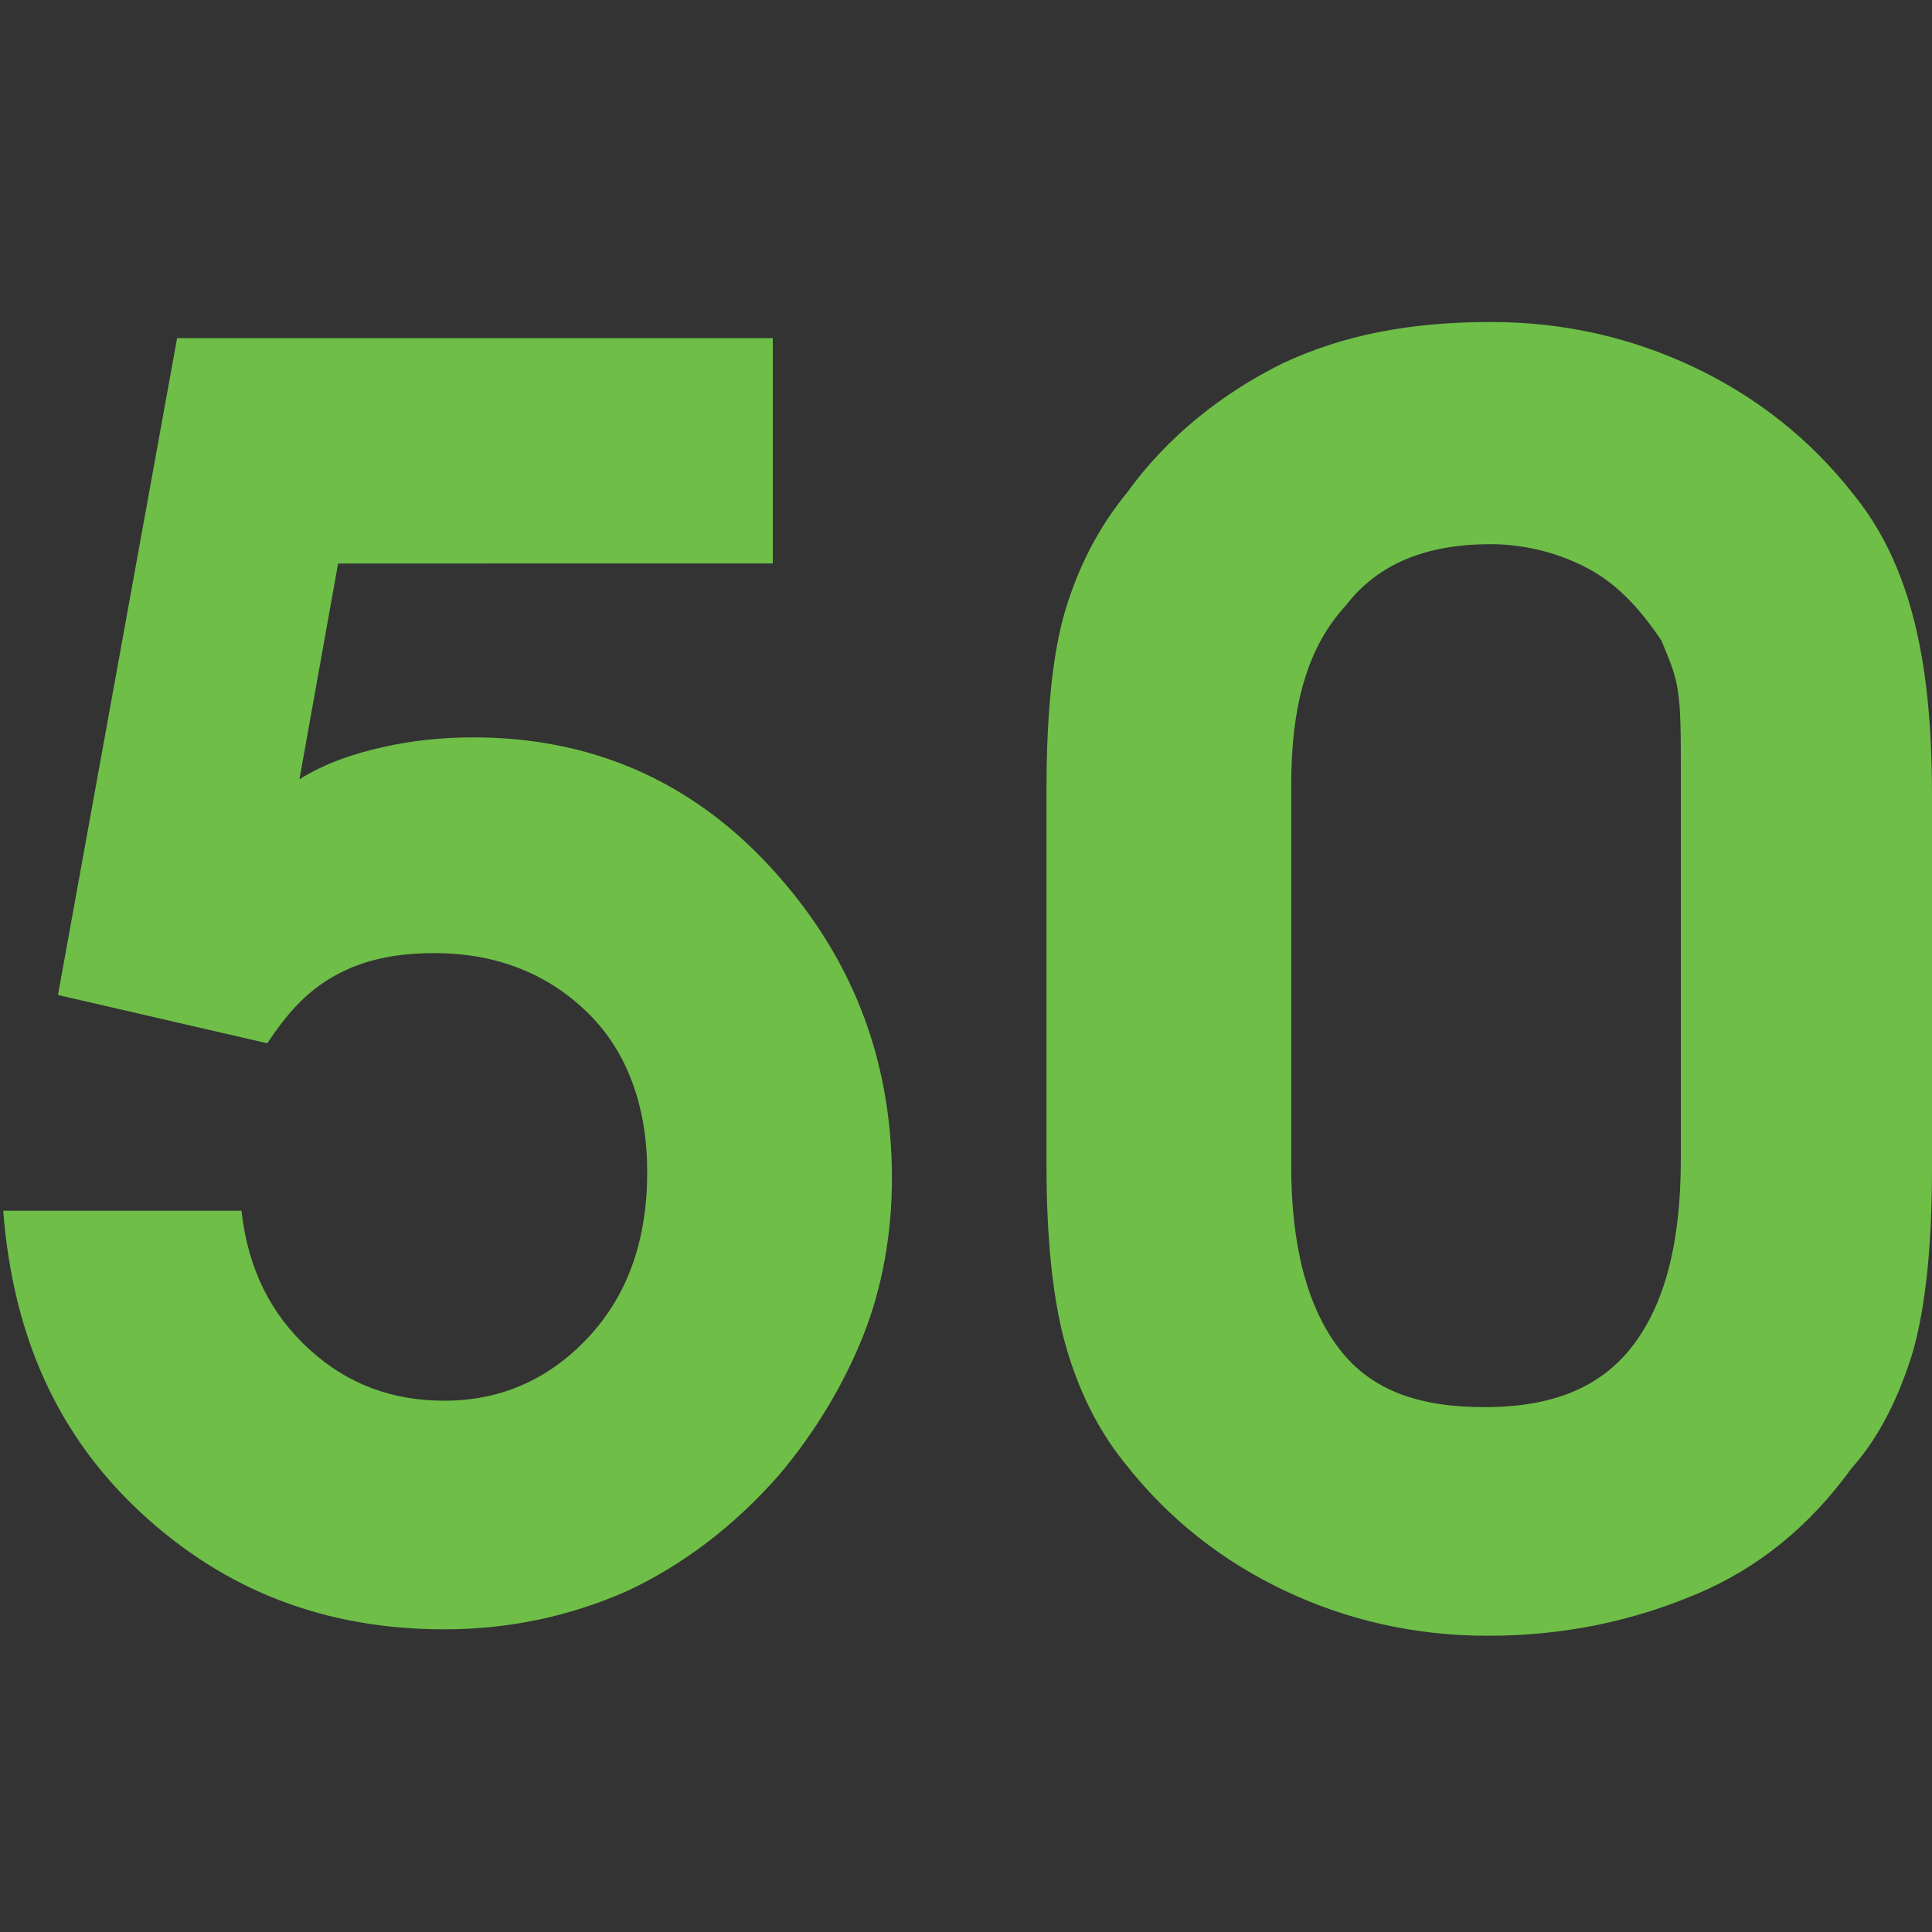
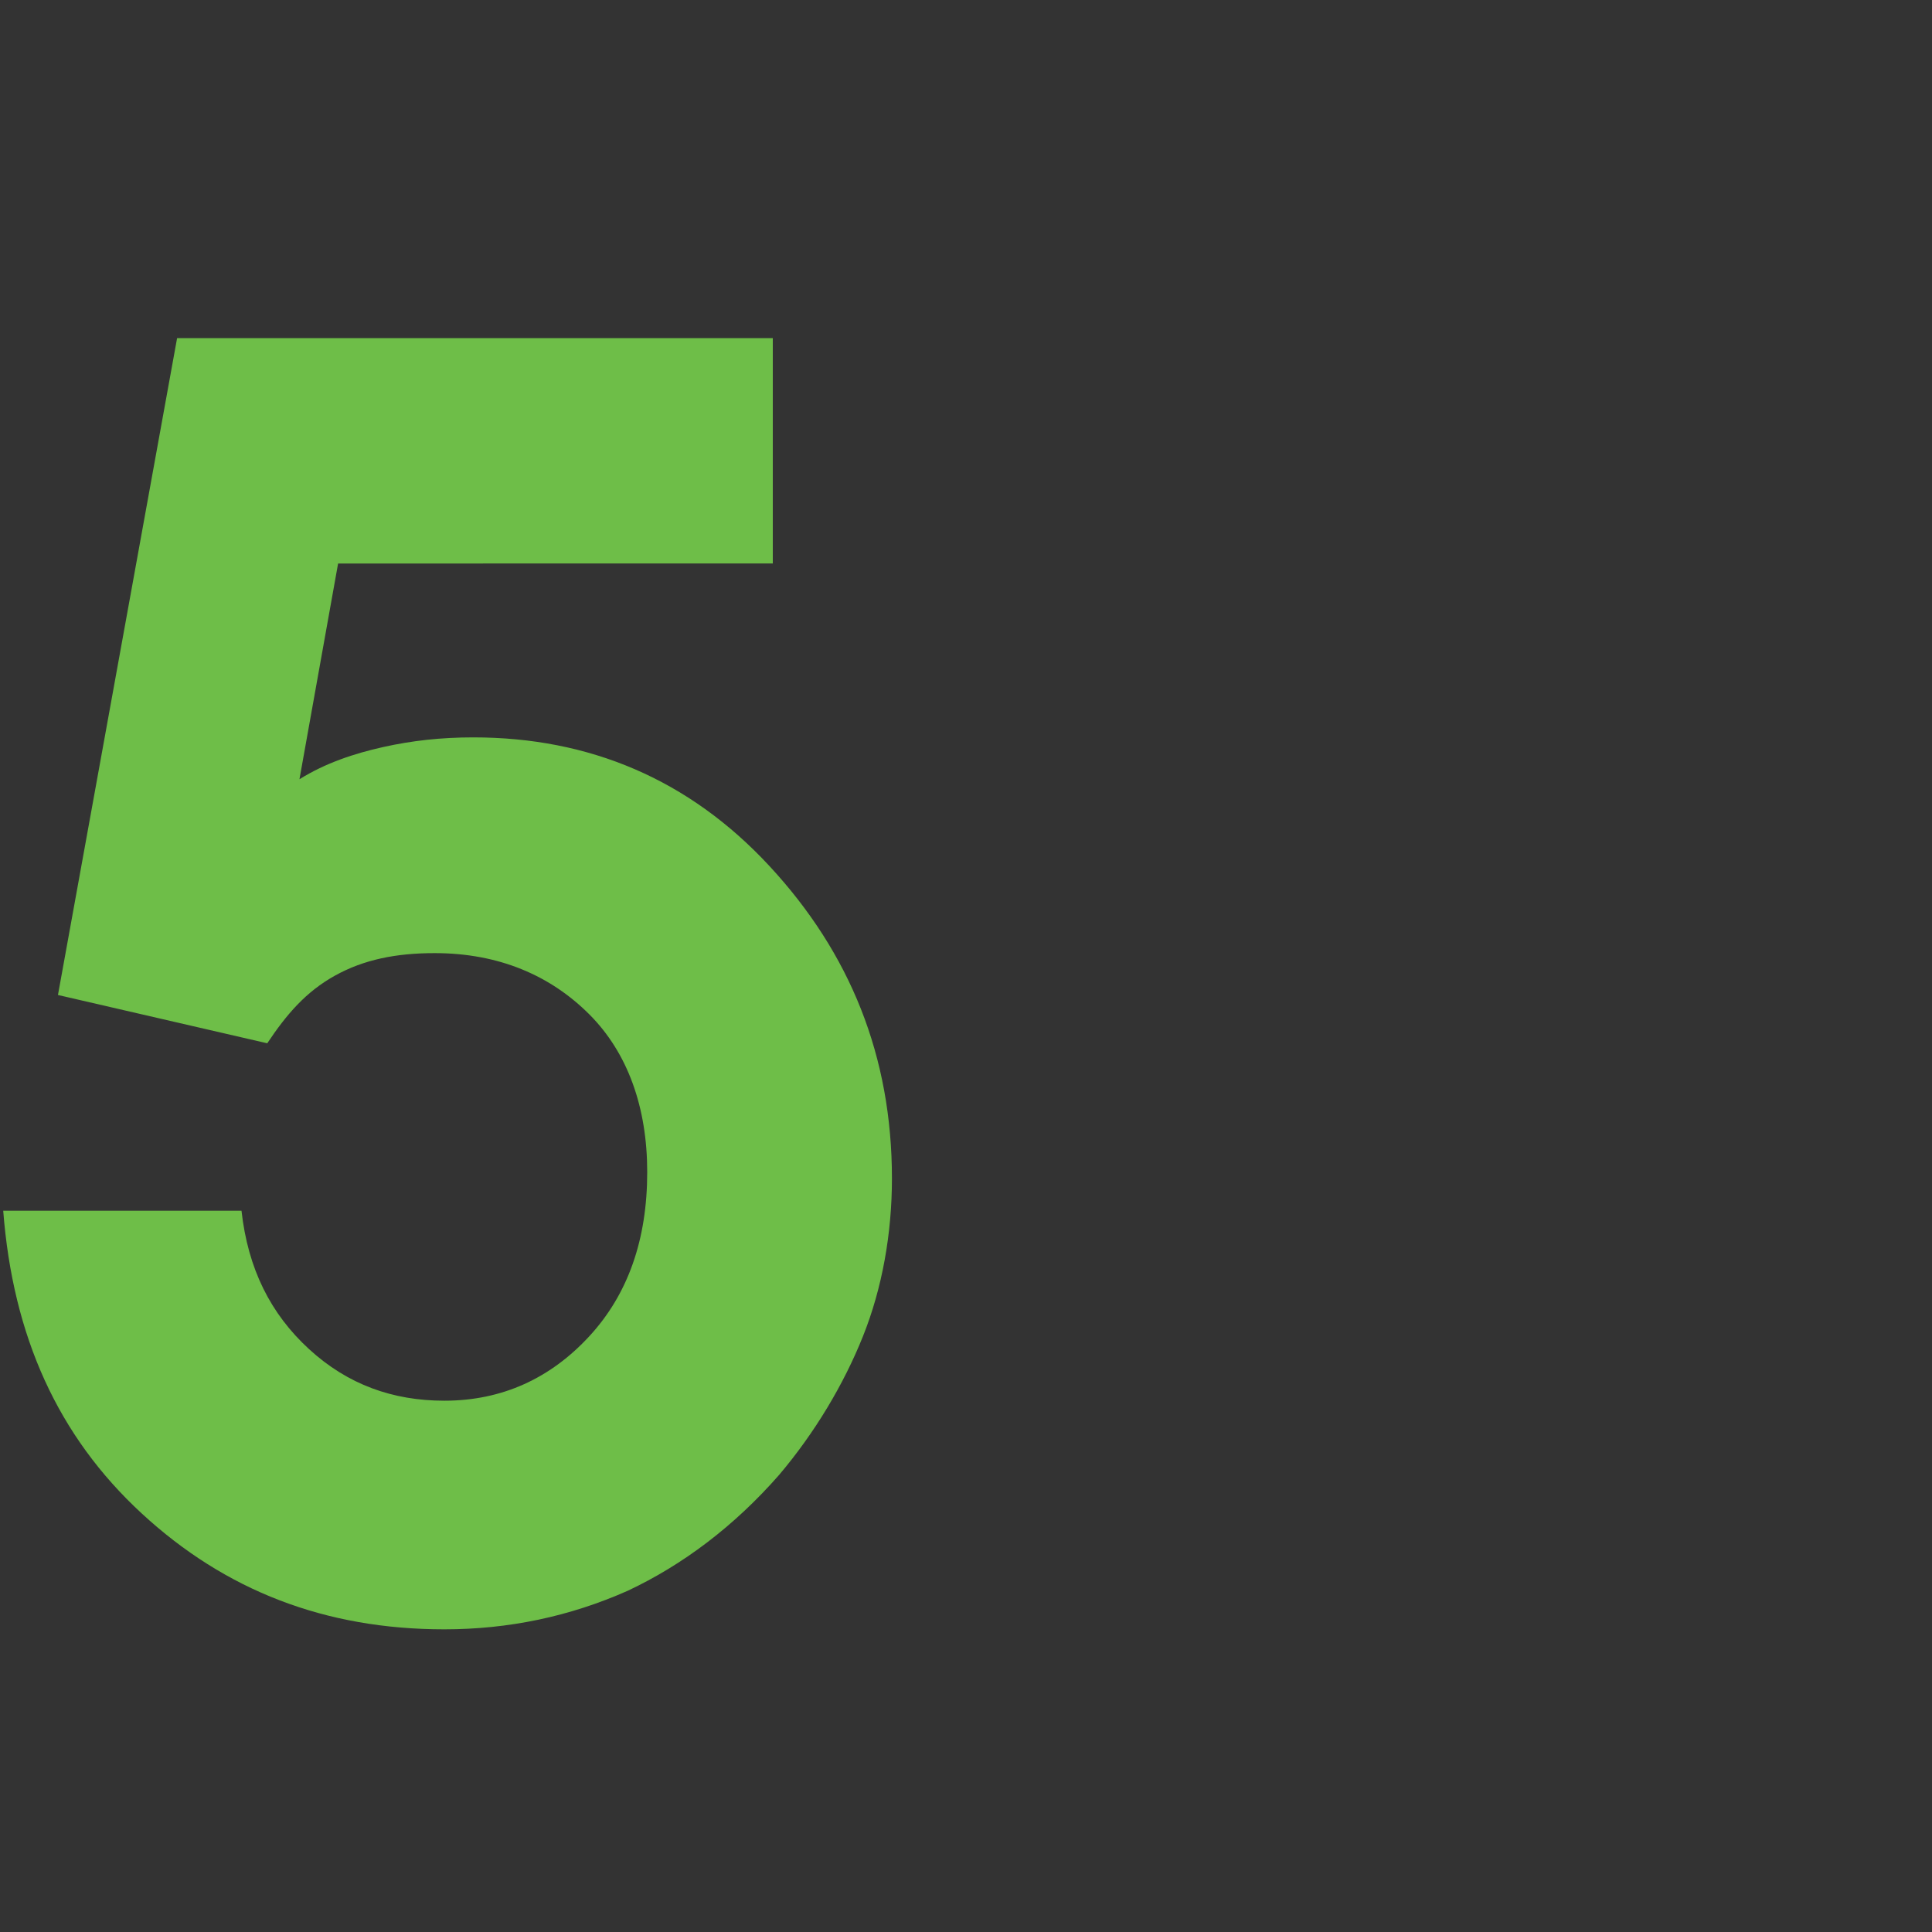
<svg xmlns="http://www.w3.org/2000/svg" version="1.1" id="katman_1" x="0px" y="0px" viewBox="0 -60 60 60" style="enable-background:new 0 -60 60 60;" xml:space="preserve">
  <rect x="0" y="-60" width="60" height="60" fill="#333333" stroke="none" />
  <style type="text/css">
	.st0{fill:#6486C4;}
	.st1{fill:#FFFFFF;}
	.st2{fill:#6EBE48;}
</style>
-   <rect id="XMLID_102_" x="-604.8" y="-749.2" class="st0" width="150.1" height="150.1" />
  <g id="XMLID_86_">
-     <path id="XMLID_87_" class="st1" d="M-517.7-632.1l-28.5-37v37.3h-20.6v-84.4h20.5v37l28-37h24l-32.5,41.3l33.8,43h-24.8   L-517.7-632.1L-517.7-632.1z" />
-   </g>
+     </g>
  <g>
    <path class="st2" d="M24-49.3v6.8H10.5l-1.2,6.7c0.8-0.5,1.7-0.8,2.6-1s1.8-0.3,2.8-0.3c3.6,0,6.7,1.3,9.2,4s3.8,5.9,3.8,9.7   c0,1.7-0.3,3.4-0.9,4.9s-1.5,3-2.6,4.3c-1.4,1.6-3,2.8-4.7,3.6c-1.8,0.8-3.7,1.2-5.7,1.2c-3.7,0-6.8-1.2-9.4-3.6s-4-5.5-4.3-9.4   h7.4c0.2,1.8,0.9,3.2,2.1,4.3s2.6,1.6,4.2,1.6c1.8,0,3.3-0.7,4.5-2s1.8-3,1.8-5.1c0-2-0.6-3.7-1.8-4.9s-2.8-1.9-4.8-1.9   c-1.2,0-2.2,0.2-3.1,0.7s-1.5,1.2-2.1,2.1l-6.5-1.5l3.7-20.4H24z" />
-     <path class="st2" d="M32.5-35.5c0-2.4,0.2-4.3,0.6-5.6c0.4-1.3,1-2.5,1.9-3.6c1.3-1.8,3-3.1,4.8-4c1.9-0.9,4-1.3,6.5-1.3   c2.3,0,4.4,0.5,6.3,1.4c1.9,0.9,3.6,2.2,5,4c0.8,1,1.4,2.2,1.8,3.7s0.6,3.3,0.6,5.6v11.6c0,2.4-0.2,4.3-0.6,5.7   c-0.4,1.3-1,2.6-1.9,3.6c-1.3,1.8-2.9,3.1-4.8,3.9s-4,1.3-6.5,1.3c-2.3,0-4.4-0.5-6.3-1.4c-1.9-0.9-3.6-2.2-5-4   c-0.8-1-1.4-2.2-1.8-3.6c-0.4-1.4-0.6-3.3-0.6-5.6V-35.5z M40.1-35.6v11.8c0,2.5,0.5,4.4,1.5,5.7s2.5,1.8,4.5,1.8   c2.1,0,3.6-0.6,4.6-1.9c1-1.3,1.5-3.2,1.5-5.8v-12.1c0-1.1,0-1.9-0.1-2.5c-0.1-0.6-0.3-1-0.5-1.5c-0.6-0.9-1.3-1.7-2.2-2.2   c-0.9-0.5-2-0.8-3.1-0.8c-2,0-3.5,0.6-4.5,1.9C40.6-39.9,40.1-38.1,40.1-35.6z" />
  </g>
</svg>